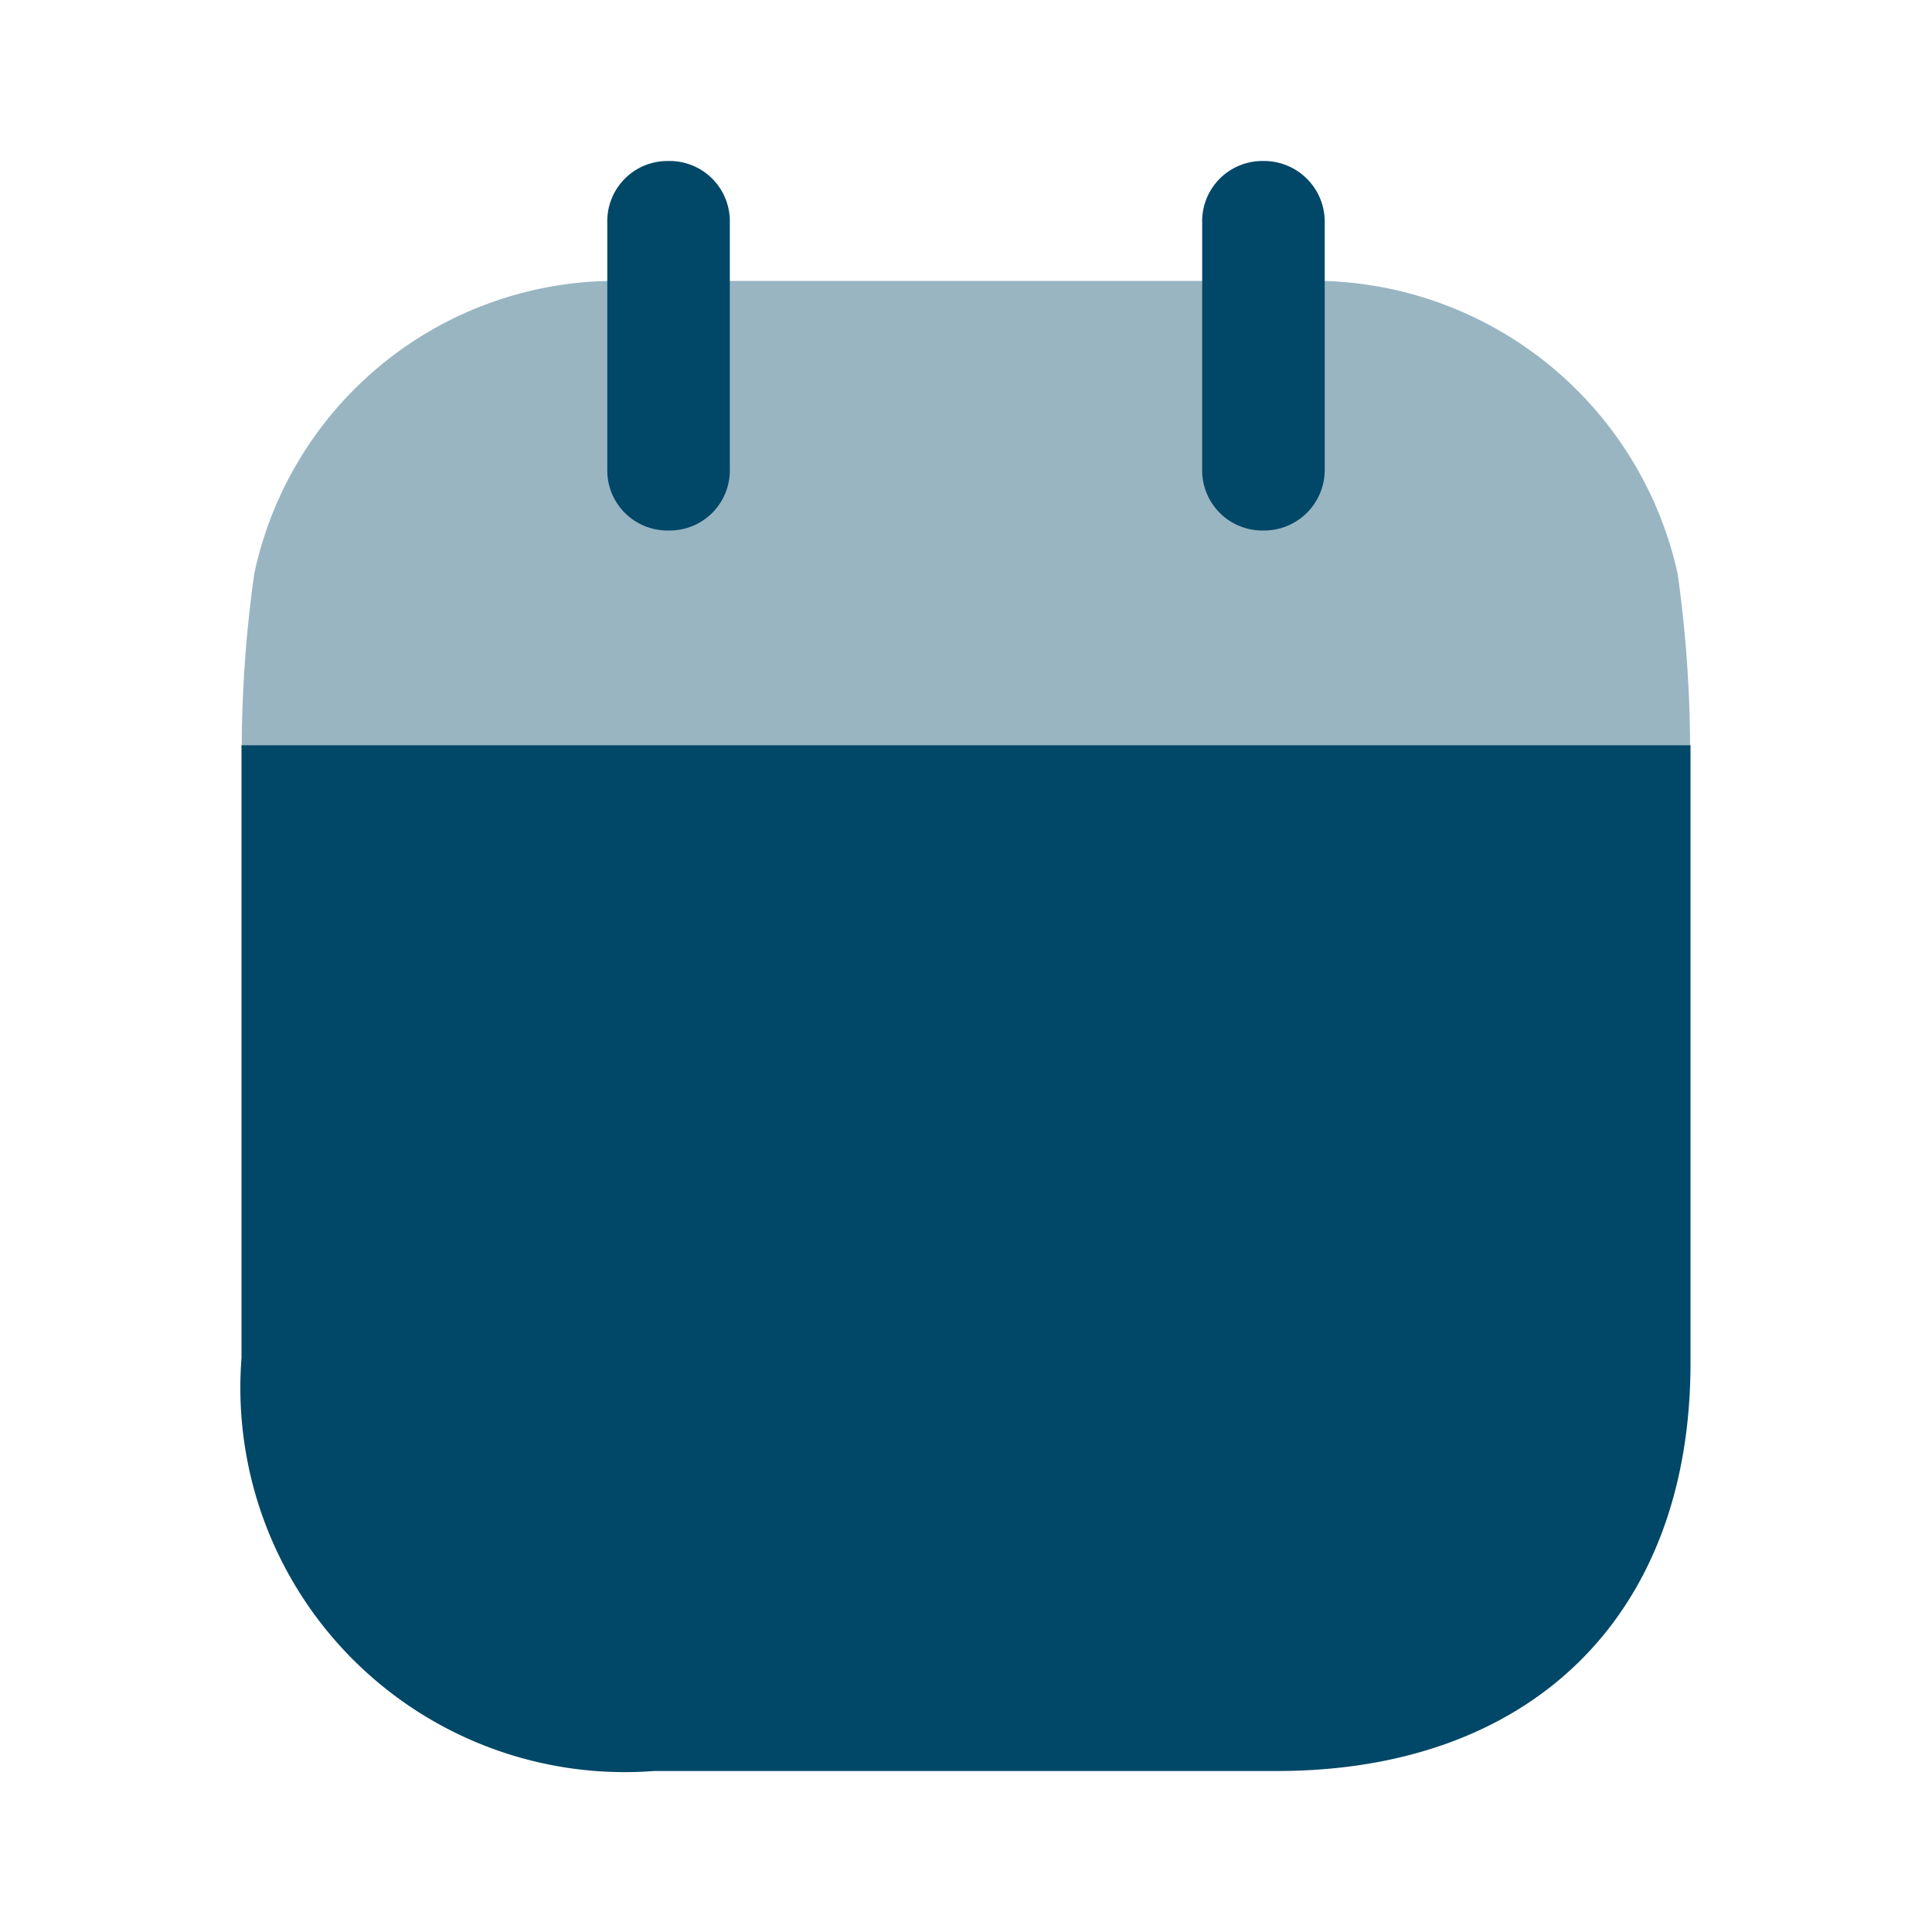
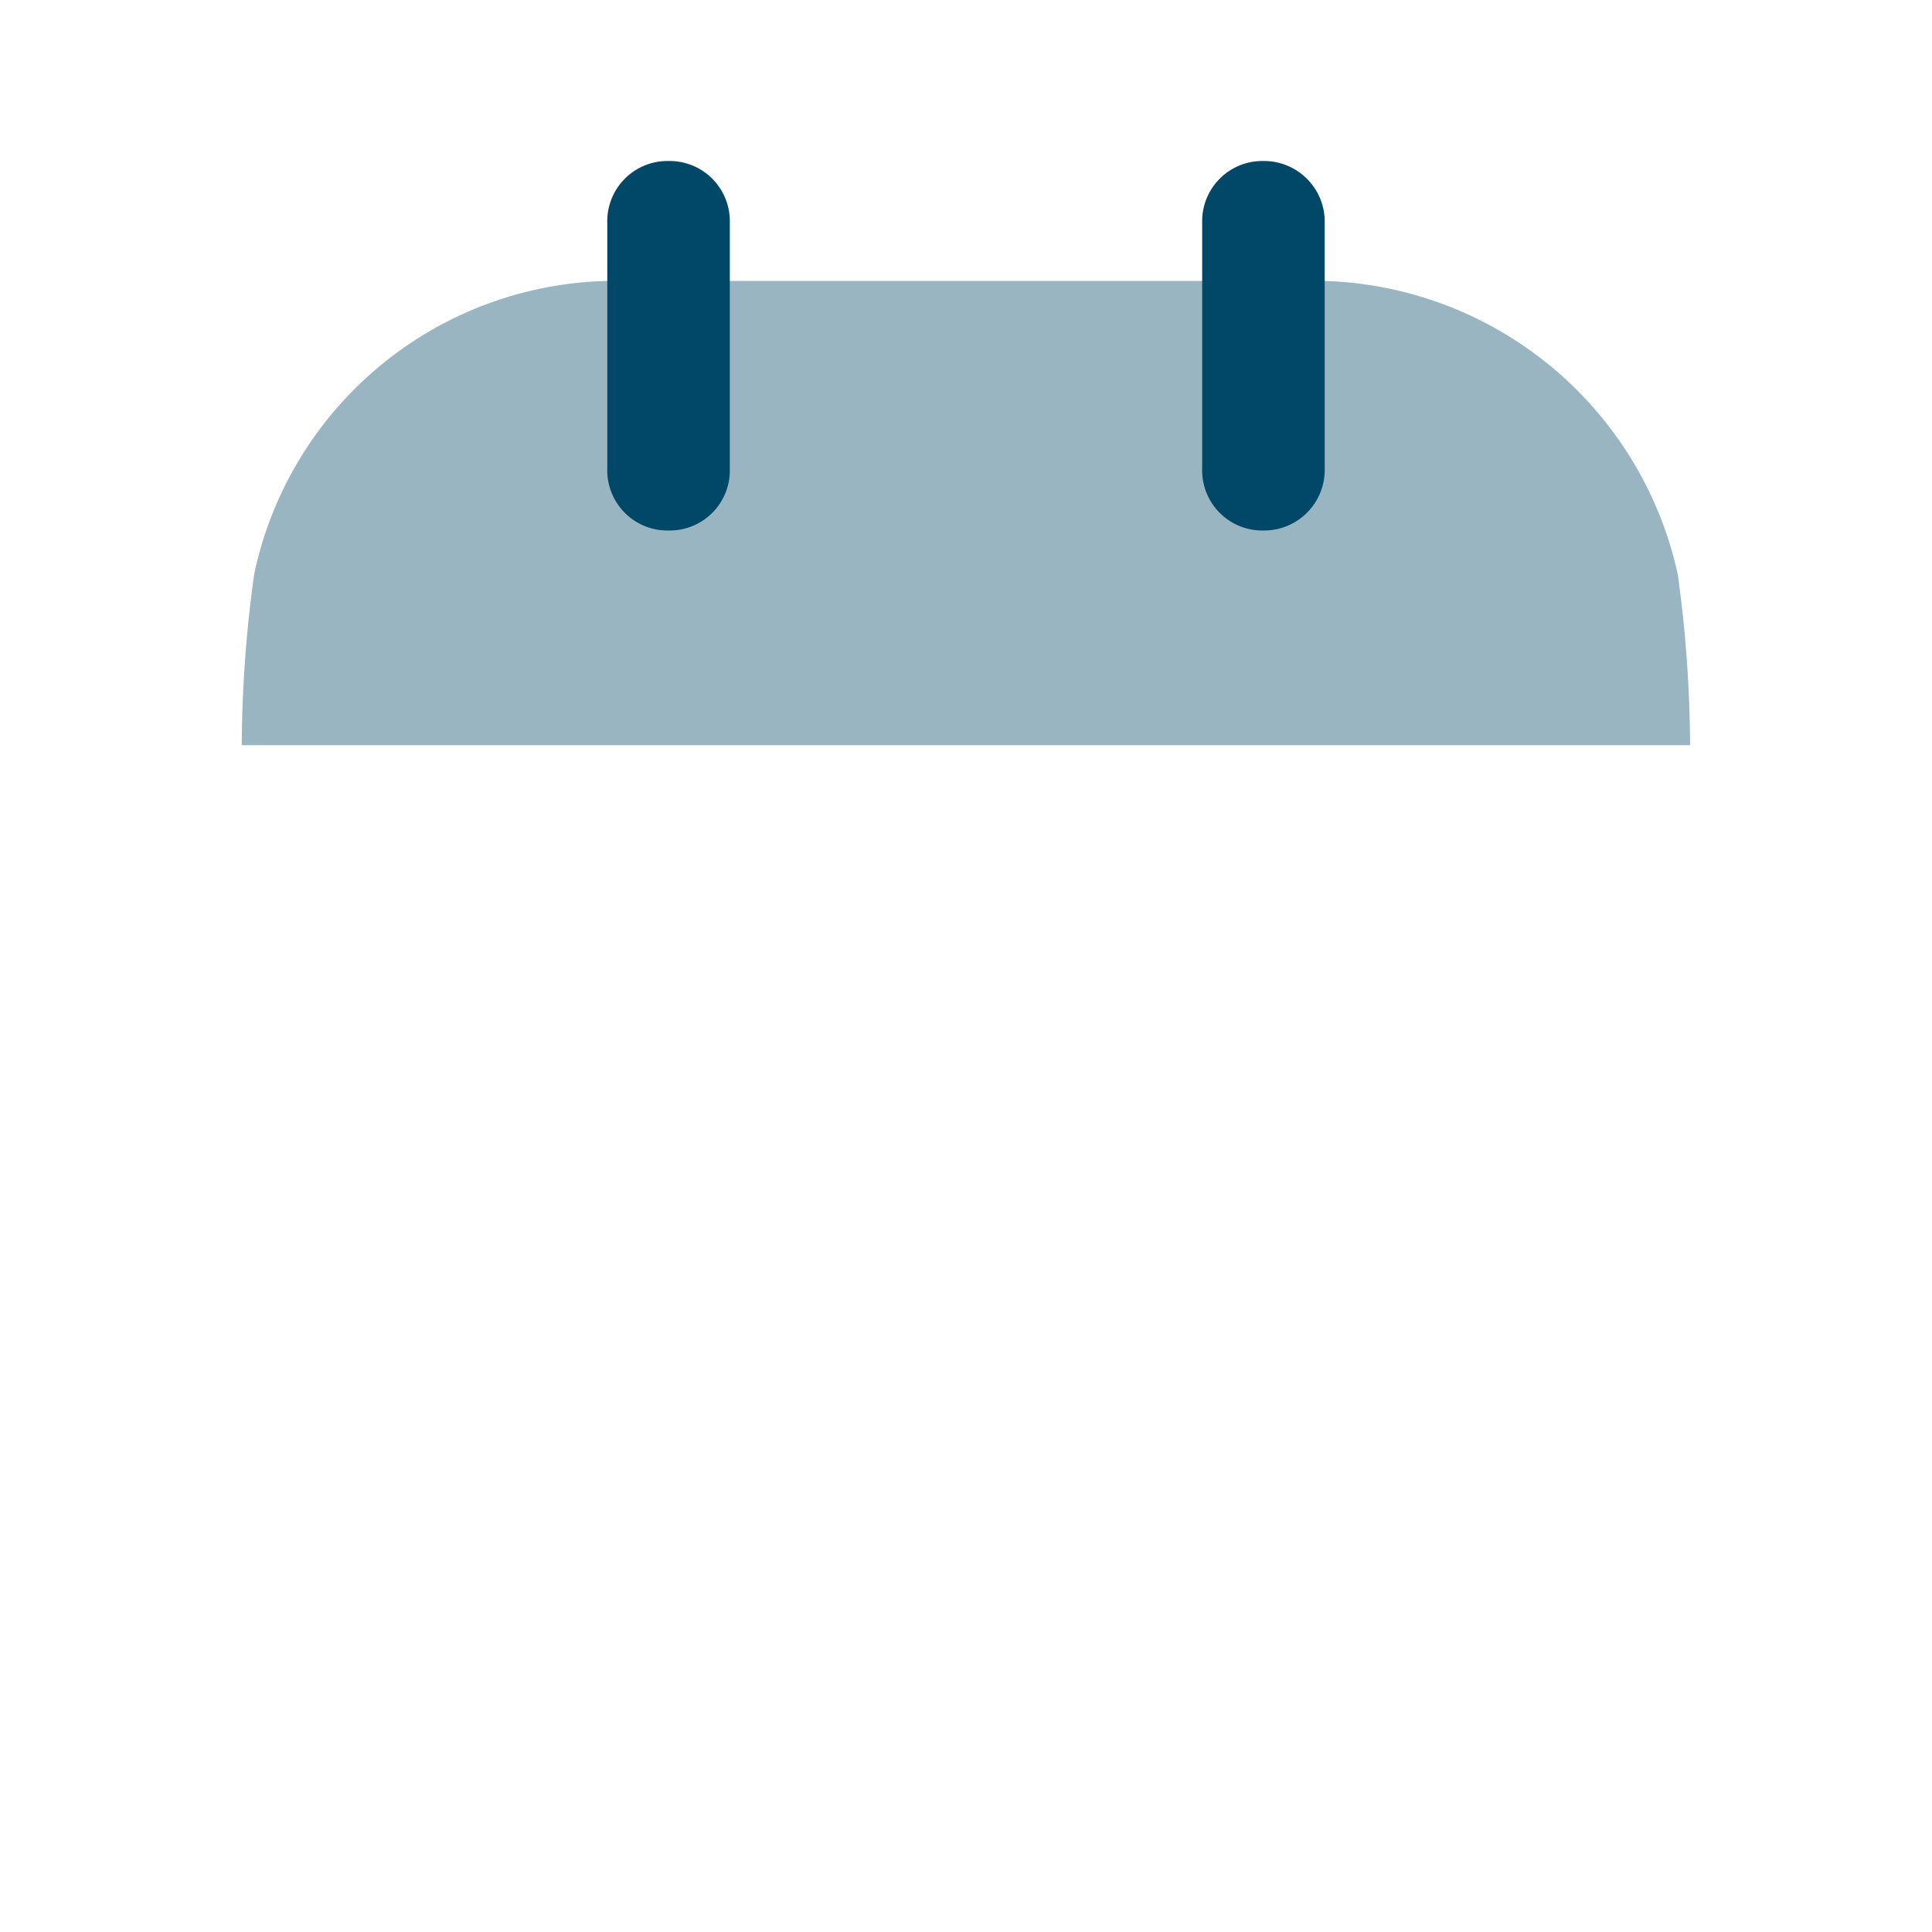
<svg xmlns="http://www.w3.org/2000/svg" id="Icon_Bulk_Calender" width="24" height="24" viewBox="0 0 24 24">
  <defs>
    <style>
      .cls-1 {
        fill: none;
      }

      .cls-2, .cls-3 {
        fill: #014768;
      }

      .cls-3 {
        opacity: 0.4;
      }
    </style>
  </defs>
  <rect id="Container" class="cls-1" width="24" height="24" />
  <g id="Calendar" transform="translate(3 2)">
-     <path id="Fill_1" data-name="Fill 1" class="cls-2" d="M5.127,12.743A4.776,4.776,0,0,1,0,7.613V0H18V7.674c0,3.138-1.976,5.069-5.137,5.069Z" transform="translate(0 7.257)" />
    <path id="Fill_4" data-name="Fill 4" class="cls-3" d="M0,5.767A15.855,15.855,0,0,1,.155,3.64,4.591,4.591,0,0,1,4.541,0h8.911a4.639,4.639,0,0,1,4.386,3.64,15.892,15.892,0,0,1,.154,2.127Z" transform="translate(0.003 1.49)" />
    <path id="Fill_6" data-name="Fill 6" class="cls-2" d="M.761,4.59a.747.747,0,0,0,.761-.77V.771A.748.748,0,0,0,.761,0,.748.748,0,0,0,0,.771V3.82a.747.747,0,0,0,.761.77" transform="translate(4.544 0)" />
    <path id="Fill_9" data-name="Fill 9" class="cls-2" d="M.761,4.59a.753.753,0,0,0,.761-.77V.771A.754.754,0,0,0,.761,0,.748.748,0,0,0,0,.771V3.82a.747.747,0,0,0,.761.77" transform="translate(11.934 0)" />
  </g>
</svg>